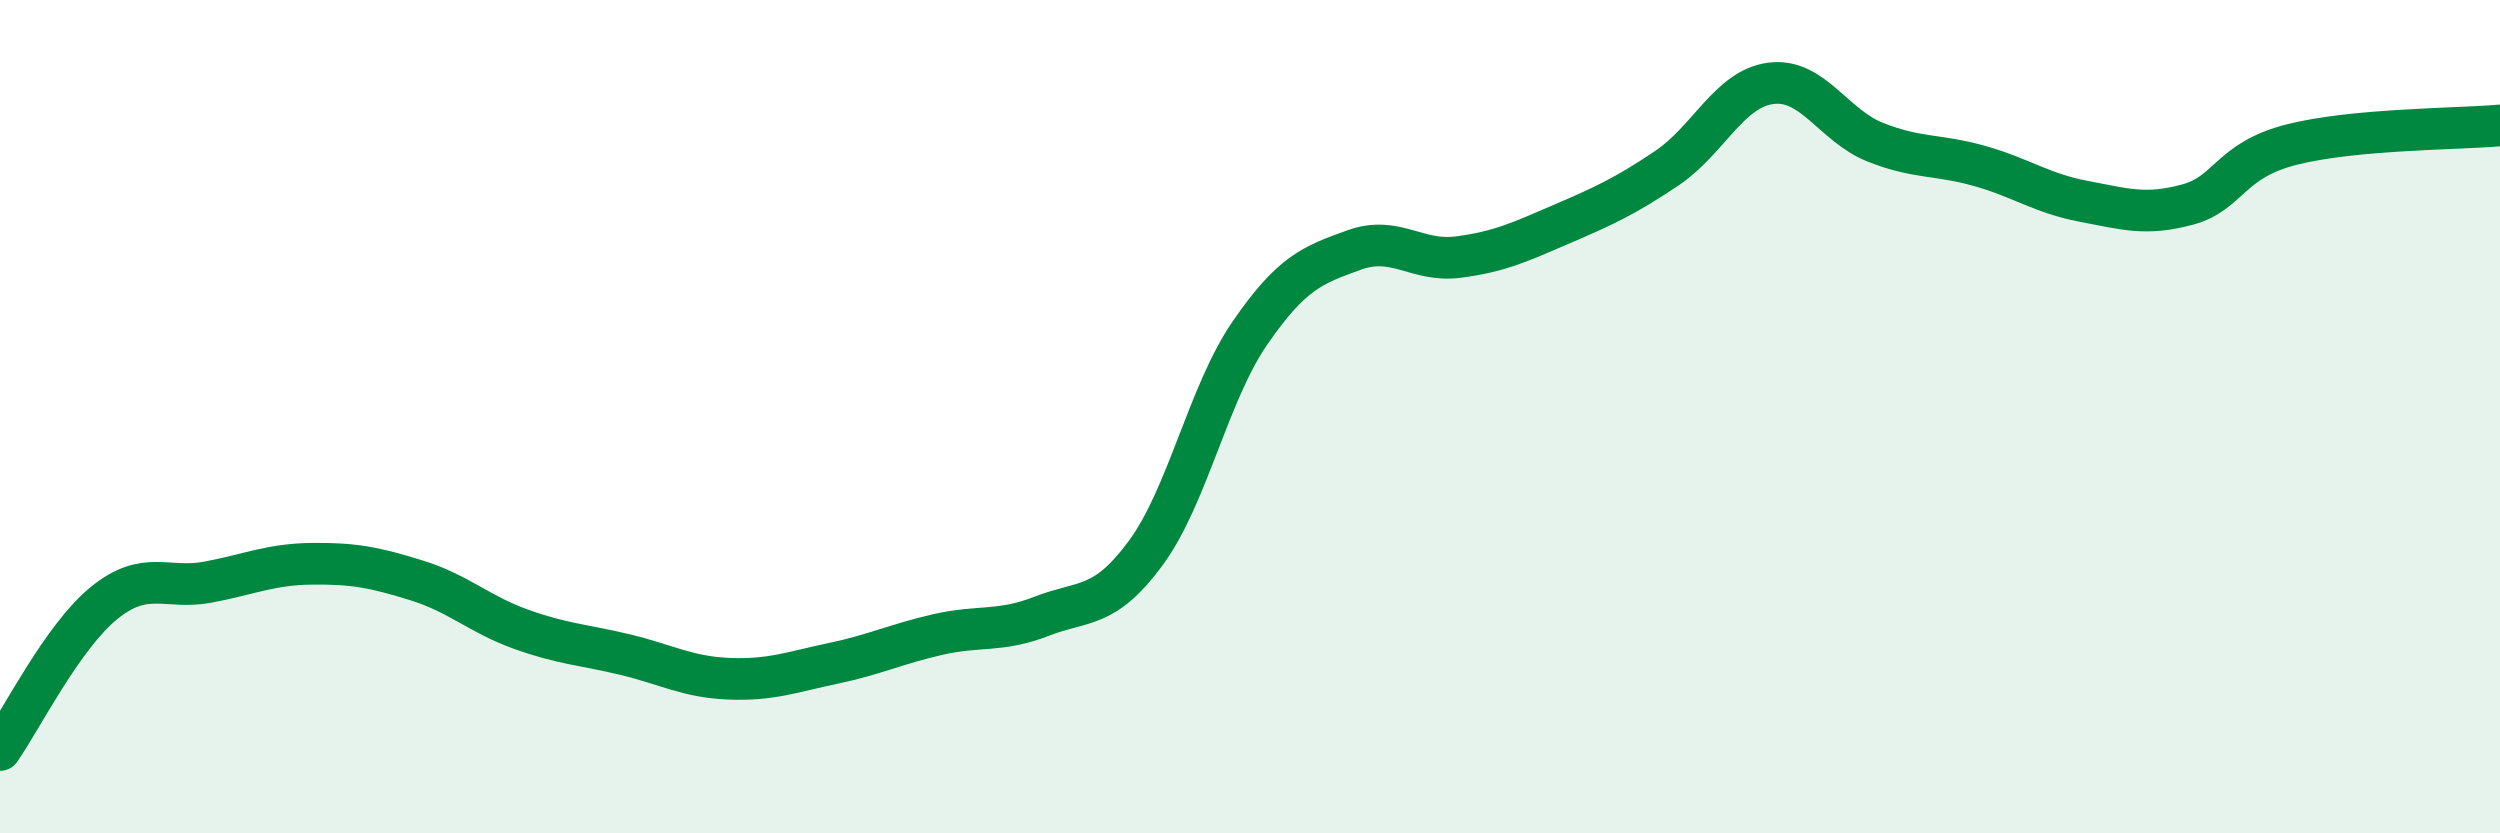
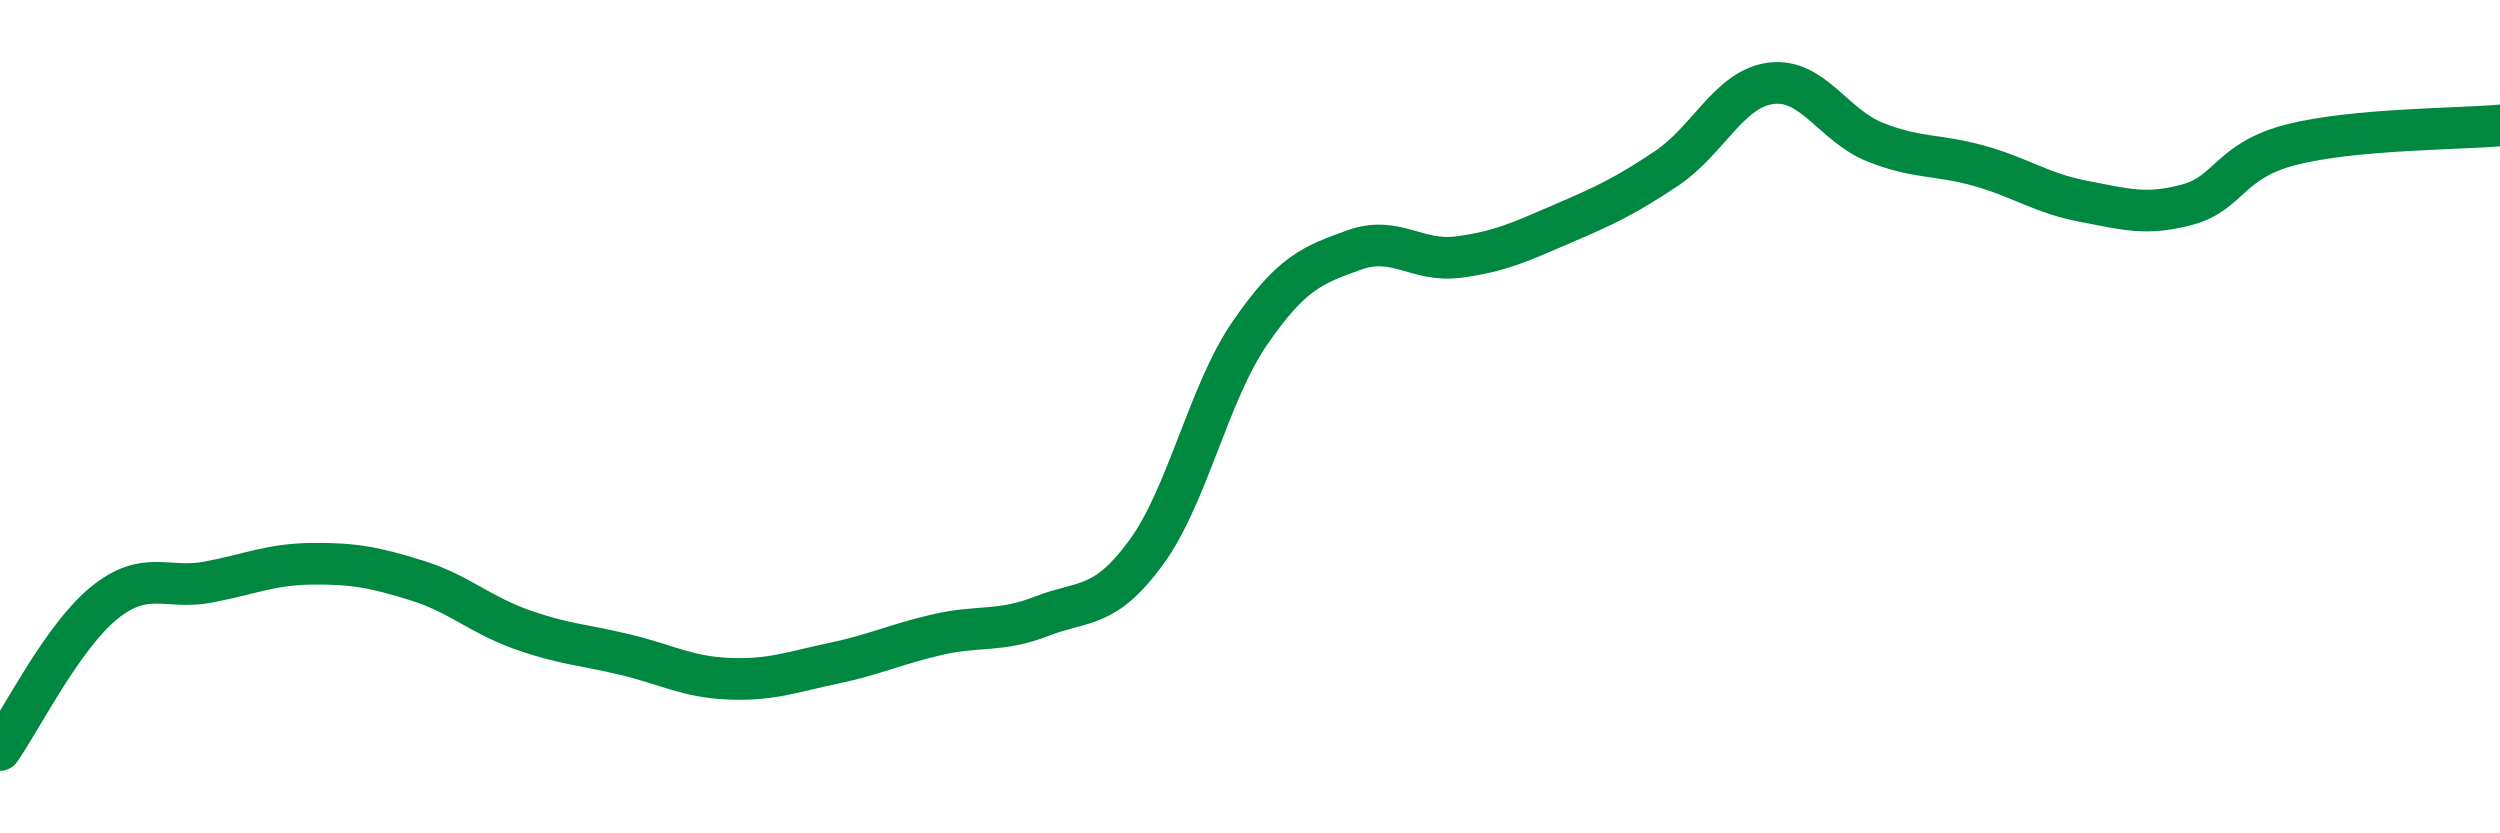
<svg xmlns="http://www.w3.org/2000/svg" width="60" height="20" viewBox="0 0 60 20">
-   <path d="M 0,18 C 0.5,17.29 1.5,15.28 2.5,14.47 C 3.5,13.66 4,14.16 5,13.97 C 6,13.78 6.5,13.54 7.5,13.53 C 8.5,13.52 9,13.62 10,13.93 C 11,14.24 11.5,14.74 12.5,15.1 C 13.5,15.46 14,15.47 15,15.71 C 16,15.95 16.5,16.25 17.5,16.29 C 18.5,16.33 19,16.13 20,15.92 C 21,15.71 21.5,15.46 22.5,15.23 C 23.5,15 24,15.18 25,14.79 C 26,14.4 26.5,14.63 27.5,13.27 C 28.5,11.91 29,9.44 30,7.99 C 31,6.54 31.5,6.36 32.5,6 C 33.5,5.64 34,6.3 35,6.17 C 36,6.04 36.5,5.8 37.5,5.37 C 38.5,4.94 39,4.71 40,4.04 C 41,3.37 41.5,2.13 42.5,2 C 43.5,1.87 44,3.01 45,3.41 C 46,3.81 46.5,3.7 47.5,3.98 C 48.5,4.26 49,4.64 50,4.83 C 51,5.02 51.5,5.18 52.5,4.91 C 53.5,4.64 53.5,3.85 55,3.47 C 56.5,3.09 59,3.1 60,3.01L60 20L0 20Z" fill="#008740" opacity="0.1" stroke-linecap="round" stroke-linejoin="round" />
  <path d="M 0,18 C 0.5,17.29 1.5,15.28 2.5,14.47 C 3.5,13.66 4,14.16 5,13.97 C 6,13.78 6.5,13.54 7.5,13.53 C 8.5,13.52 9,13.62 10,13.93 C 11,14.24 11.5,14.74 12.5,15.1 C 13.5,15.46 14,15.47 15,15.71 C 16,15.95 16.5,16.25 17.5,16.29 C 18.5,16.33 19,16.13 20,15.92 C 21,15.71 21.5,15.46 22.5,15.23 C 23.5,15 24,15.18 25,14.79 C 26,14.4 26.5,14.63 27.5,13.27 C 28.5,11.91 29,9.44 30,7.99 C 31,6.54 31.5,6.36 32.5,6 C 33.5,5.64 34,6.3 35,6.17 C 36,6.04 36.5,5.8 37.5,5.37 C 38.5,4.94 39,4.71 40,4.04 C 41,3.37 41.5,2.13 42.5,2 C 43.5,1.87 44,3.01 45,3.41 C 46,3.81 46.5,3.7 47.5,3.98 C 48.5,4.26 49,4.64 50,4.83 C 51,5.02 51.5,5.18 52.5,4.91 C 53.5,4.64 53.5,3.85 55,3.47 C 56.5,3.09 59,3.1 60,3.01" stroke="#008740" stroke-width="1" fill="none" stroke-linecap="round" stroke-linejoin="round" />
</svg>